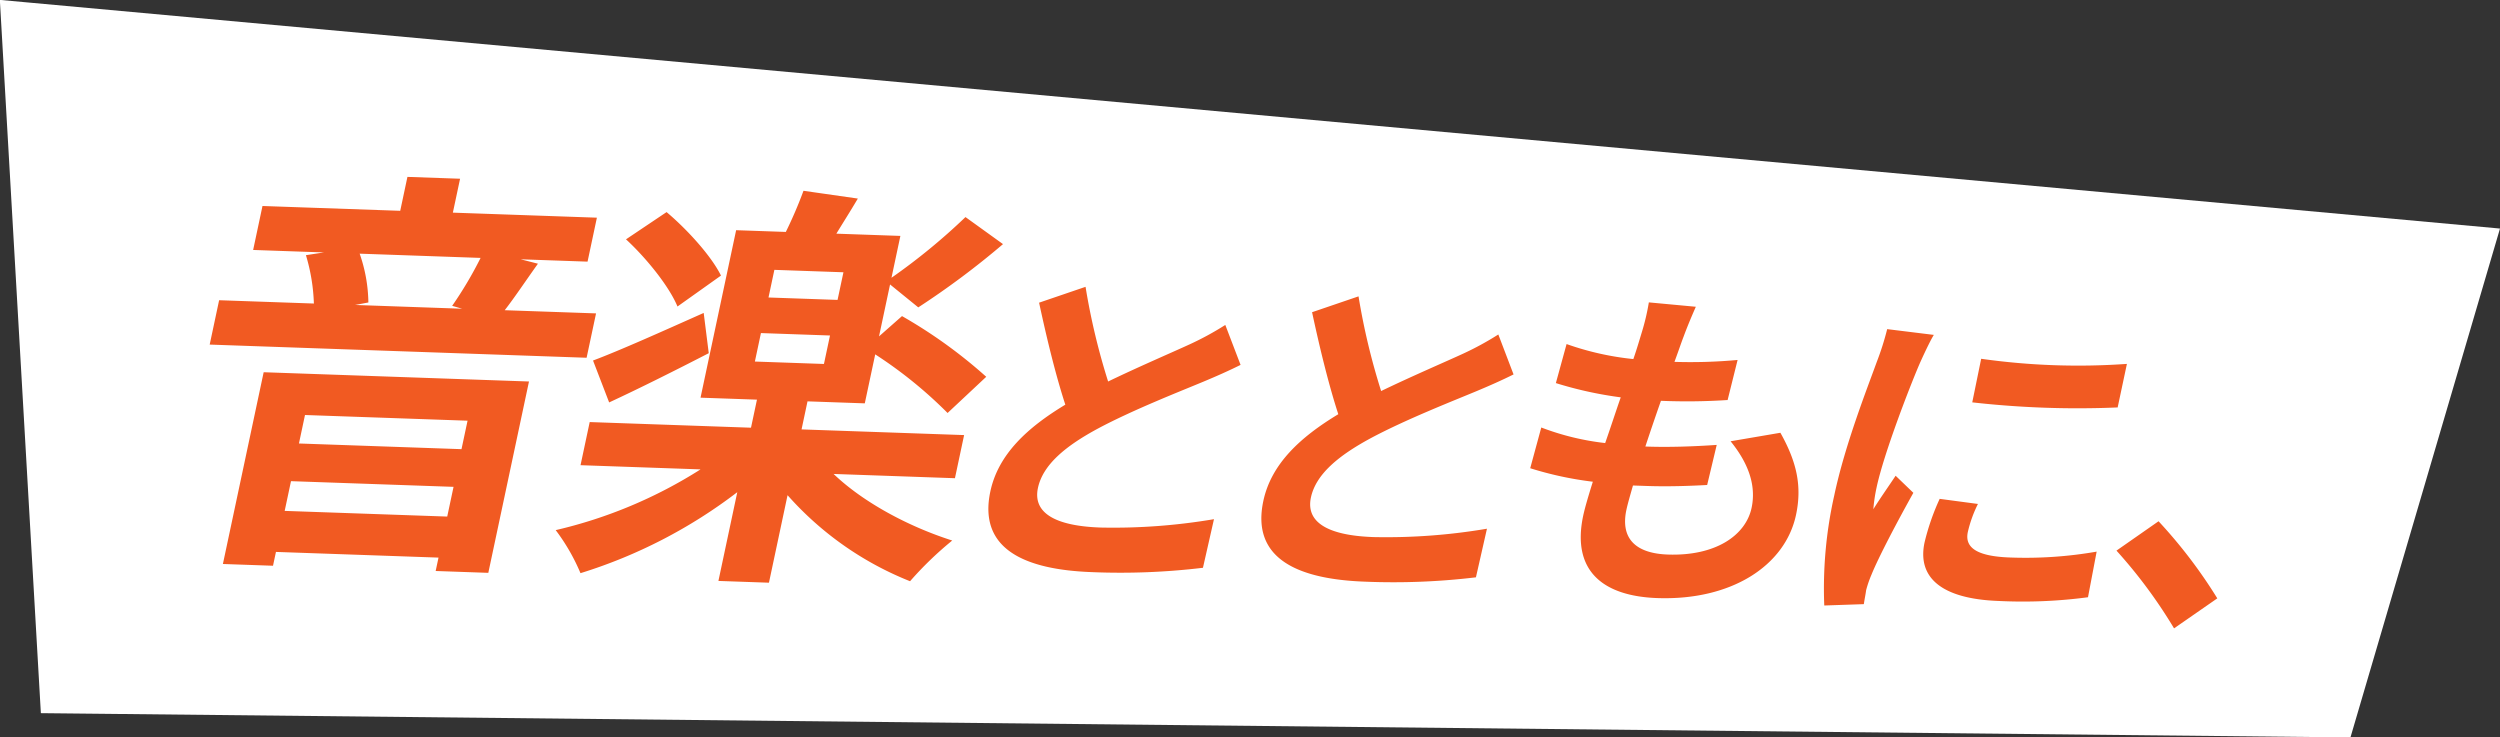
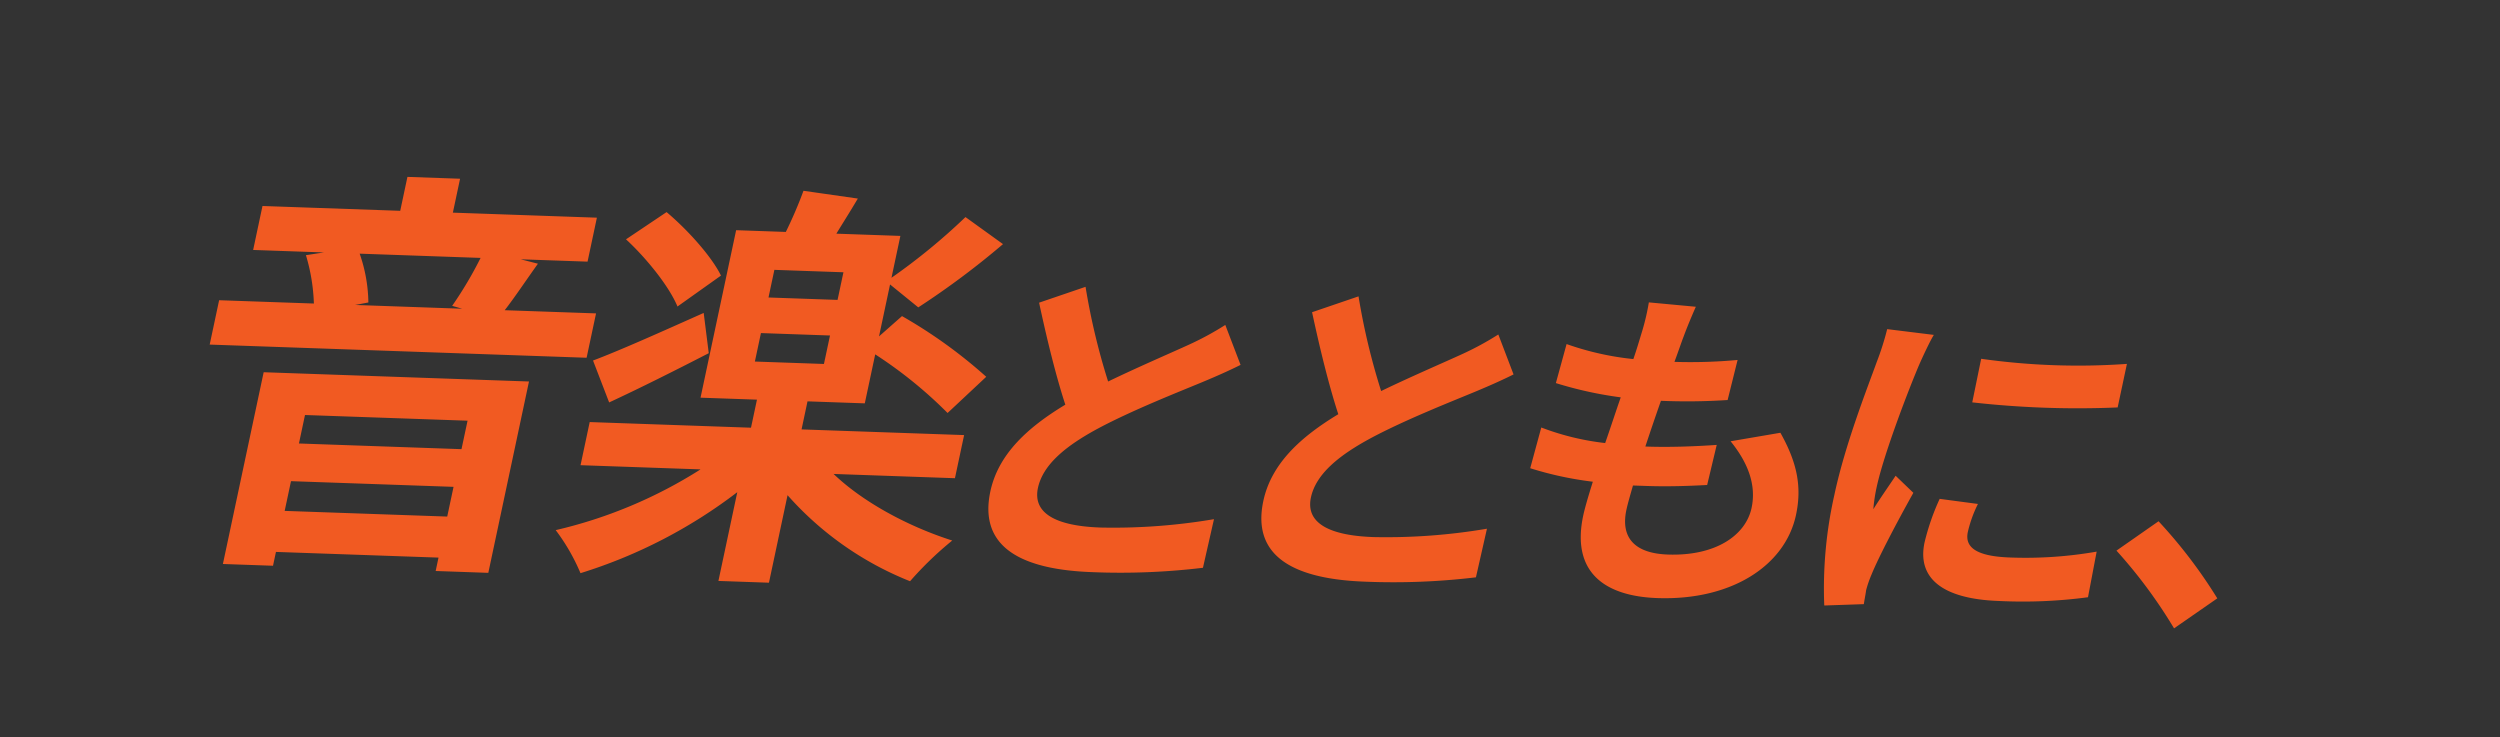
<svg xmlns="http://www.w3.org/2000/svg" id="グループ_11" data-name="グループ 11" width="321.25" height="94.75" viewBox="0 0 321.25 94.75">
  <rect x="0" y="0" width="321.25" height="94.75" fill="#333333" stroke="none" />
  <defs>
    <style>
      .cls-1 {
        fill: #fff;
      }

      .cls-1, .cls-2 {
        fill-rule: evenodd;
      }

      .cls-2 {
        fill: #f15a22;
      }
    </style>
  </defs>
-   <path id="長方形_9" data-name="長方形 9" class="cls-1" d="M246.7,143.8l321.268,29.381-19.217,65.391L251.97,235.453Z" transform="translate(-246.719 -143.812)" />
  <path id="音楽とともに_" data-name="音楽とともに、" class="cls-2" d="M306.8,197.871l-0.778,3.658-20.889-.729,0.777-3.659ZM283.3,209.462l0.812-3.82L305,206.371l-0.812,3.82Zm-7.939,6.823,6.44,0.225,0.378-1.776,20.889,0.73-0.366,1.721,6.765,0.237,5.227-24.588-34.093-1.19Zm33.114-39.332a49.952,49.952,0,0,1-3.653,6.16l1.284,0.37L292.355,183l1.7-.32a19.689,19.689,0,0,0-1.12-6.272Zm3.1,6.721c1.274-1.636,2.717-3.808,4.269-5.976l-2.224-.566,8.6,0.3,1.2-5.649-18.508-.647,0.927-4.358-6.765-.236-0.926,4.358-17.7-.618-1.2,5.649,9.092,0.318-2.31.353a24.123,24.123,0,0,1,1.023,6.214l-12.177-.425-1.212,5.7,48.434,1.692,1.213-5.7Zm27.789-4.45c-1.217-2.482-4.307-5.9-6.989-8.158l-5.215,3.5c2.689,2.479,5.572,6.1,6.615,8.632Zm-2.22,4.8c-5.3,2.363-10.666,4.777-14.221,6.116l2.071,5.384c3.81-1.764,8.569-4.145,12.8-6.328Zm7.355,2.588,8.875,0.31-0.778,3.658-8.875-.31Zm9.847-4.263-8.875-.31,0.755-3.551,8.875,0.31Zm15.083,22.912,1.178-5.542-20.889-.729,0.766-3.605,7.36,0.257,1.339-6.295a56.166,56.166,0,0,1,9.3,7.534l4.968-4.651a62.879,62.879,0,0,0-10.825-7.8l-2.953,2.607,1.418-6.672,3.626,2.945a105.163,105.163,0,0,0,10.888-8.129l-4.822-3.475a79.37,79.37,0,0,1-9.509,7.8l1.144-5.38-8.226-.287c0.839-1.38,1.82-2.918,2.758-4.511l-6.983-1a55.281,55.281,0,0,1-2.269,5.287l-6.386-.223-4.575,21.521,7.251,0.253-0.766,3.605-20.727-.724-1.178,5.542,15.423,0.538a59.888,59.888,0,0,1-18.615,7.806,25.546,25.546,0,0,1,3.186,5.531,64.6,64.6,0,0,0,20.149-10.408l-2.425,11.406,6.494,0.227,2.391-11.245A41.489,41.489,0,0,0,363.662,218.5a44.406,44.406,0,0,1,5.419-5.23c-5.718-1.826-11.486-4.955-15.246-8.555Zm34.741-19.694a38.224,38.224,0,0,1-4.558,2.483c-2.308,1.064-6.5,2.855-10.5,4.785a86.232,86.232,0,0,1-2.9-12.166l-5.969,2.037c1,4.658,2.137,9.321,3.37,13.107-4.827,2.913-8.613,6.347-9.635,11.155-1.58,7.43,4.46,10.063,13.12,10.365a88.709,88.709,0,0,0,14.2-.561l1.417-6.246a77.218,77.218,0,0,1-14.578,1.076c-6.023-.211-8.7-1.978-8.044-5.081,0.641-3.015,3.589-5.422,7.739-7.655,4.5-2.4,10.486-4.741,13.5-6,1.75-.731,3.315-1.425,4.8-2.166Zm35.083,1.225a38.224,38.224,0,0,1-4.558,2.483c-2.308,1.064-6.5,2.855-10.5,4.785a86.232,86.232,0,0,1-2.905-12.166l-5.969,2.037c1,4.658,2.137,9.321,3.37,13.107-4.827,2.913-8.613,6.348-9.635,11.155-1.579,7.43,4.46,10.063,13.12,10.365a88.841,88.841,0,0,0,14.2-.56l1.417-6.247a77.218,77.218,0,0,1-14.578,1.076c-6.023-.211-8.7-1.977-8.044-5.081,0.641-3.015,3.589-5.422,7.739-7.655,4.5-2.4,10.486-4.741,13.5-6,1.75-.731,3.315-1.425,4.8-2.166ZM469.1,200.515c2.246,2.765,3.322,5.62,2.7,8.549-0.762,3.584-4.688,6.22-10.755,6.008-4.308-.15-6.088-2.194-5.336-5.734,0.167-.786.488-1.876,0.845-3.14l1.758,0.061c2.682,0.094,5.269.008,7.777-.125l1.229-5.152c-2.923.206-6.179,0.312-8.86,0.219l-0.308-.011c0.629-1.916,1.329-3.961,2-5.874a80.424,80.424,0,0,0,8.568-.1L470,190.067a66.042,66.042,0,0,1-8.113.245c0.517-1.39.891-2.522,1.181-3.261,0.417-1.13.879-2.259,1.565-3.82l-6.037-.563a28.933,28.933,0,0,1-.905,3.843c-0.293.959-.631,2.136-1.086,3.441a36.7,36.7,0,0,1-8.58-1.929l-1.377,5.016a49.668,49.668,0,0,0,8.336,1.832c-0.682,1.957-1.329,3.96-2,5.874a33.458,33.458,0,0,1-8.21-2l-1.423,5.234a44.615,44.615,0,0,0,8.047,1.734c-0.557,1.786-1.014,3.311-1.237,4.36-1.533,7.211,2.671,10.352,9.529,10.592,9.54,0.333,16.434-4.182,17.818-10.694,0.781-3.671.112-6.777-2.009-10.549Zm32.2-10.6-1.146,5.6a120.609,120.609,0,0,0,18.684.652l1.189-5.594A88.9,88.9,0,0,1,501.3,189.916Zm-5.332,18a29.965,29.965,0,0,0-1.946,5.612c-0.938,4.414,2.047,7.248,9.564,7.511a63.193,63.193,0,0,0,11.44-.481l1.113-5.861A53,53,0,0,1,505,215.45c-4.4-.153-5.825-1.348-5.416-3.271a16.078,16.078,0,0,1,1.3-3.609Zm-6.746-21.81a35.956,35.956,0,0,1-1.341,4.224c-1.189,3.3-4.06,10.557-5.444,17.07a54.544,54.544,0,0,0-1.3,14.22l5.086-.174c0.086-.614.235-1.313,0.293-1.795a14.273,14.273,0,0,1,.691-2c0.932-2.3,3.377-6.927,5.379-10.511l-2.279-2.193c-0.913,1.377-1.923,2.794-2.864,4.3a21.222,21.222,0,0,1,.419-2.8c0.92-4.327,4.254-12.928,5.483-15.791,0.343-.781,1.335-2.948,1.872-3.81ZM531.642,220.7a63.492,63.492,0,0,0-7.549-9.907l-5.408,3.774a63.616,63.616,0,0,1,7.4,9.989Z" transform="translate(-246.719 -143.812)" />
</svg>